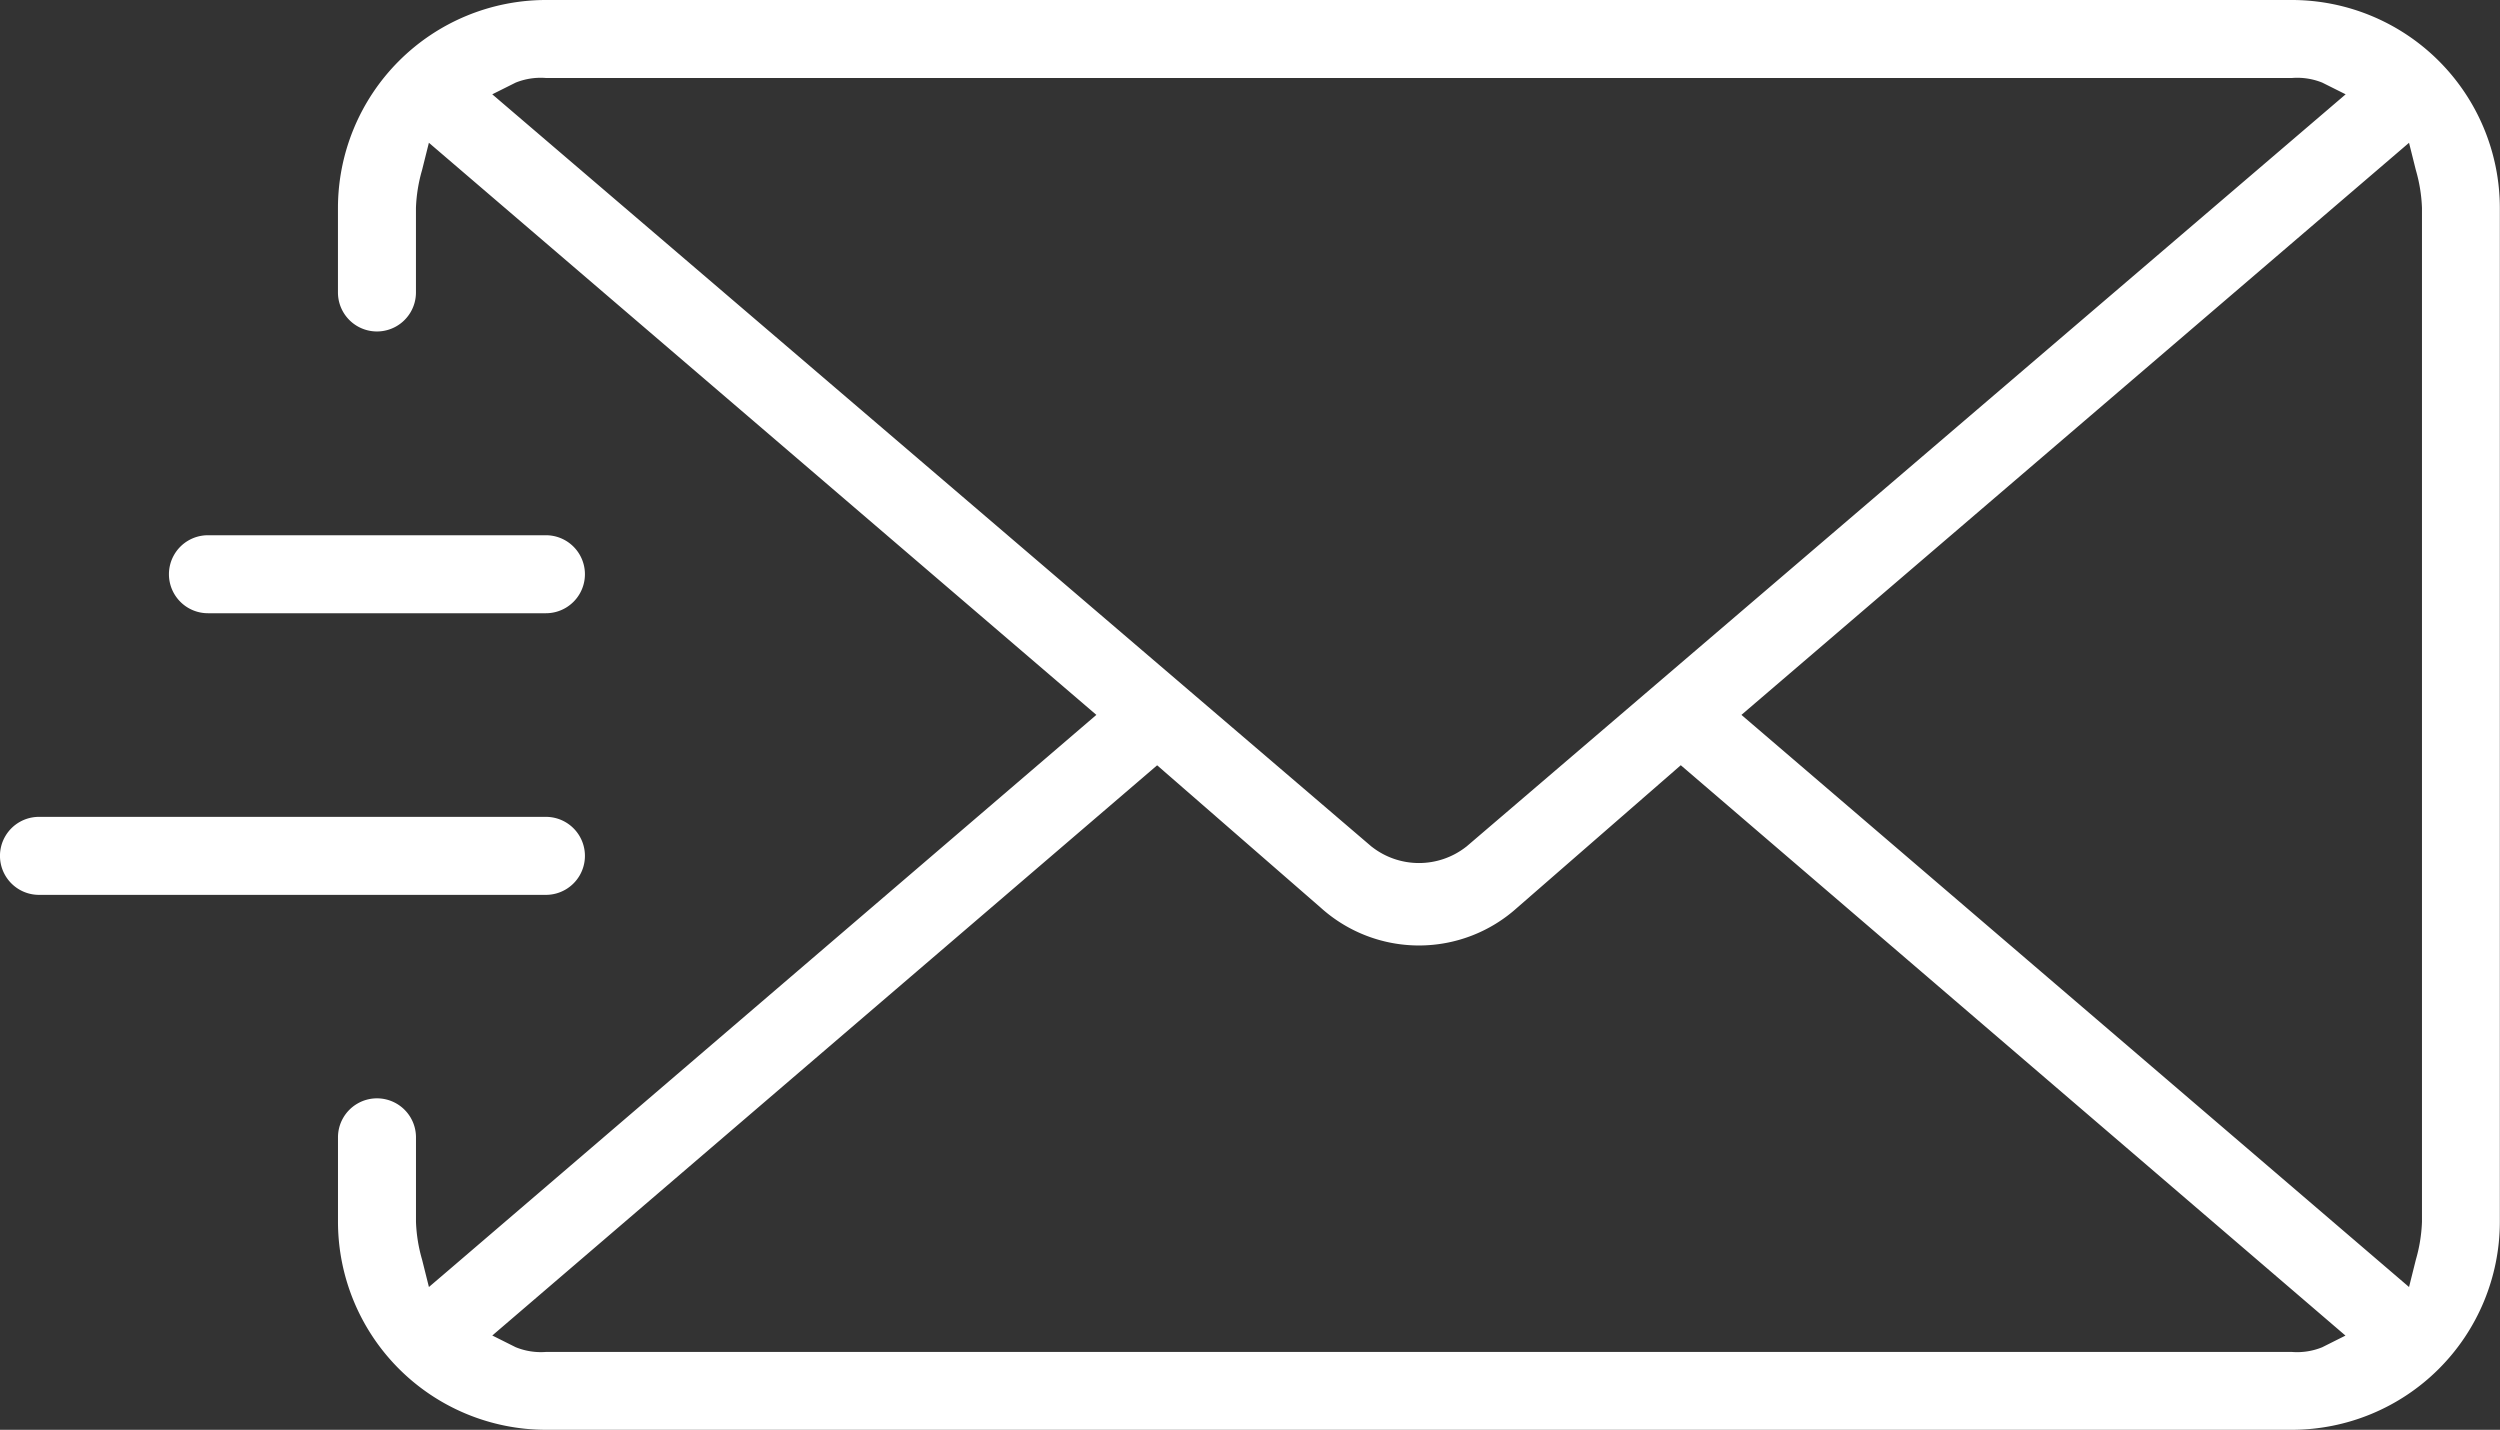
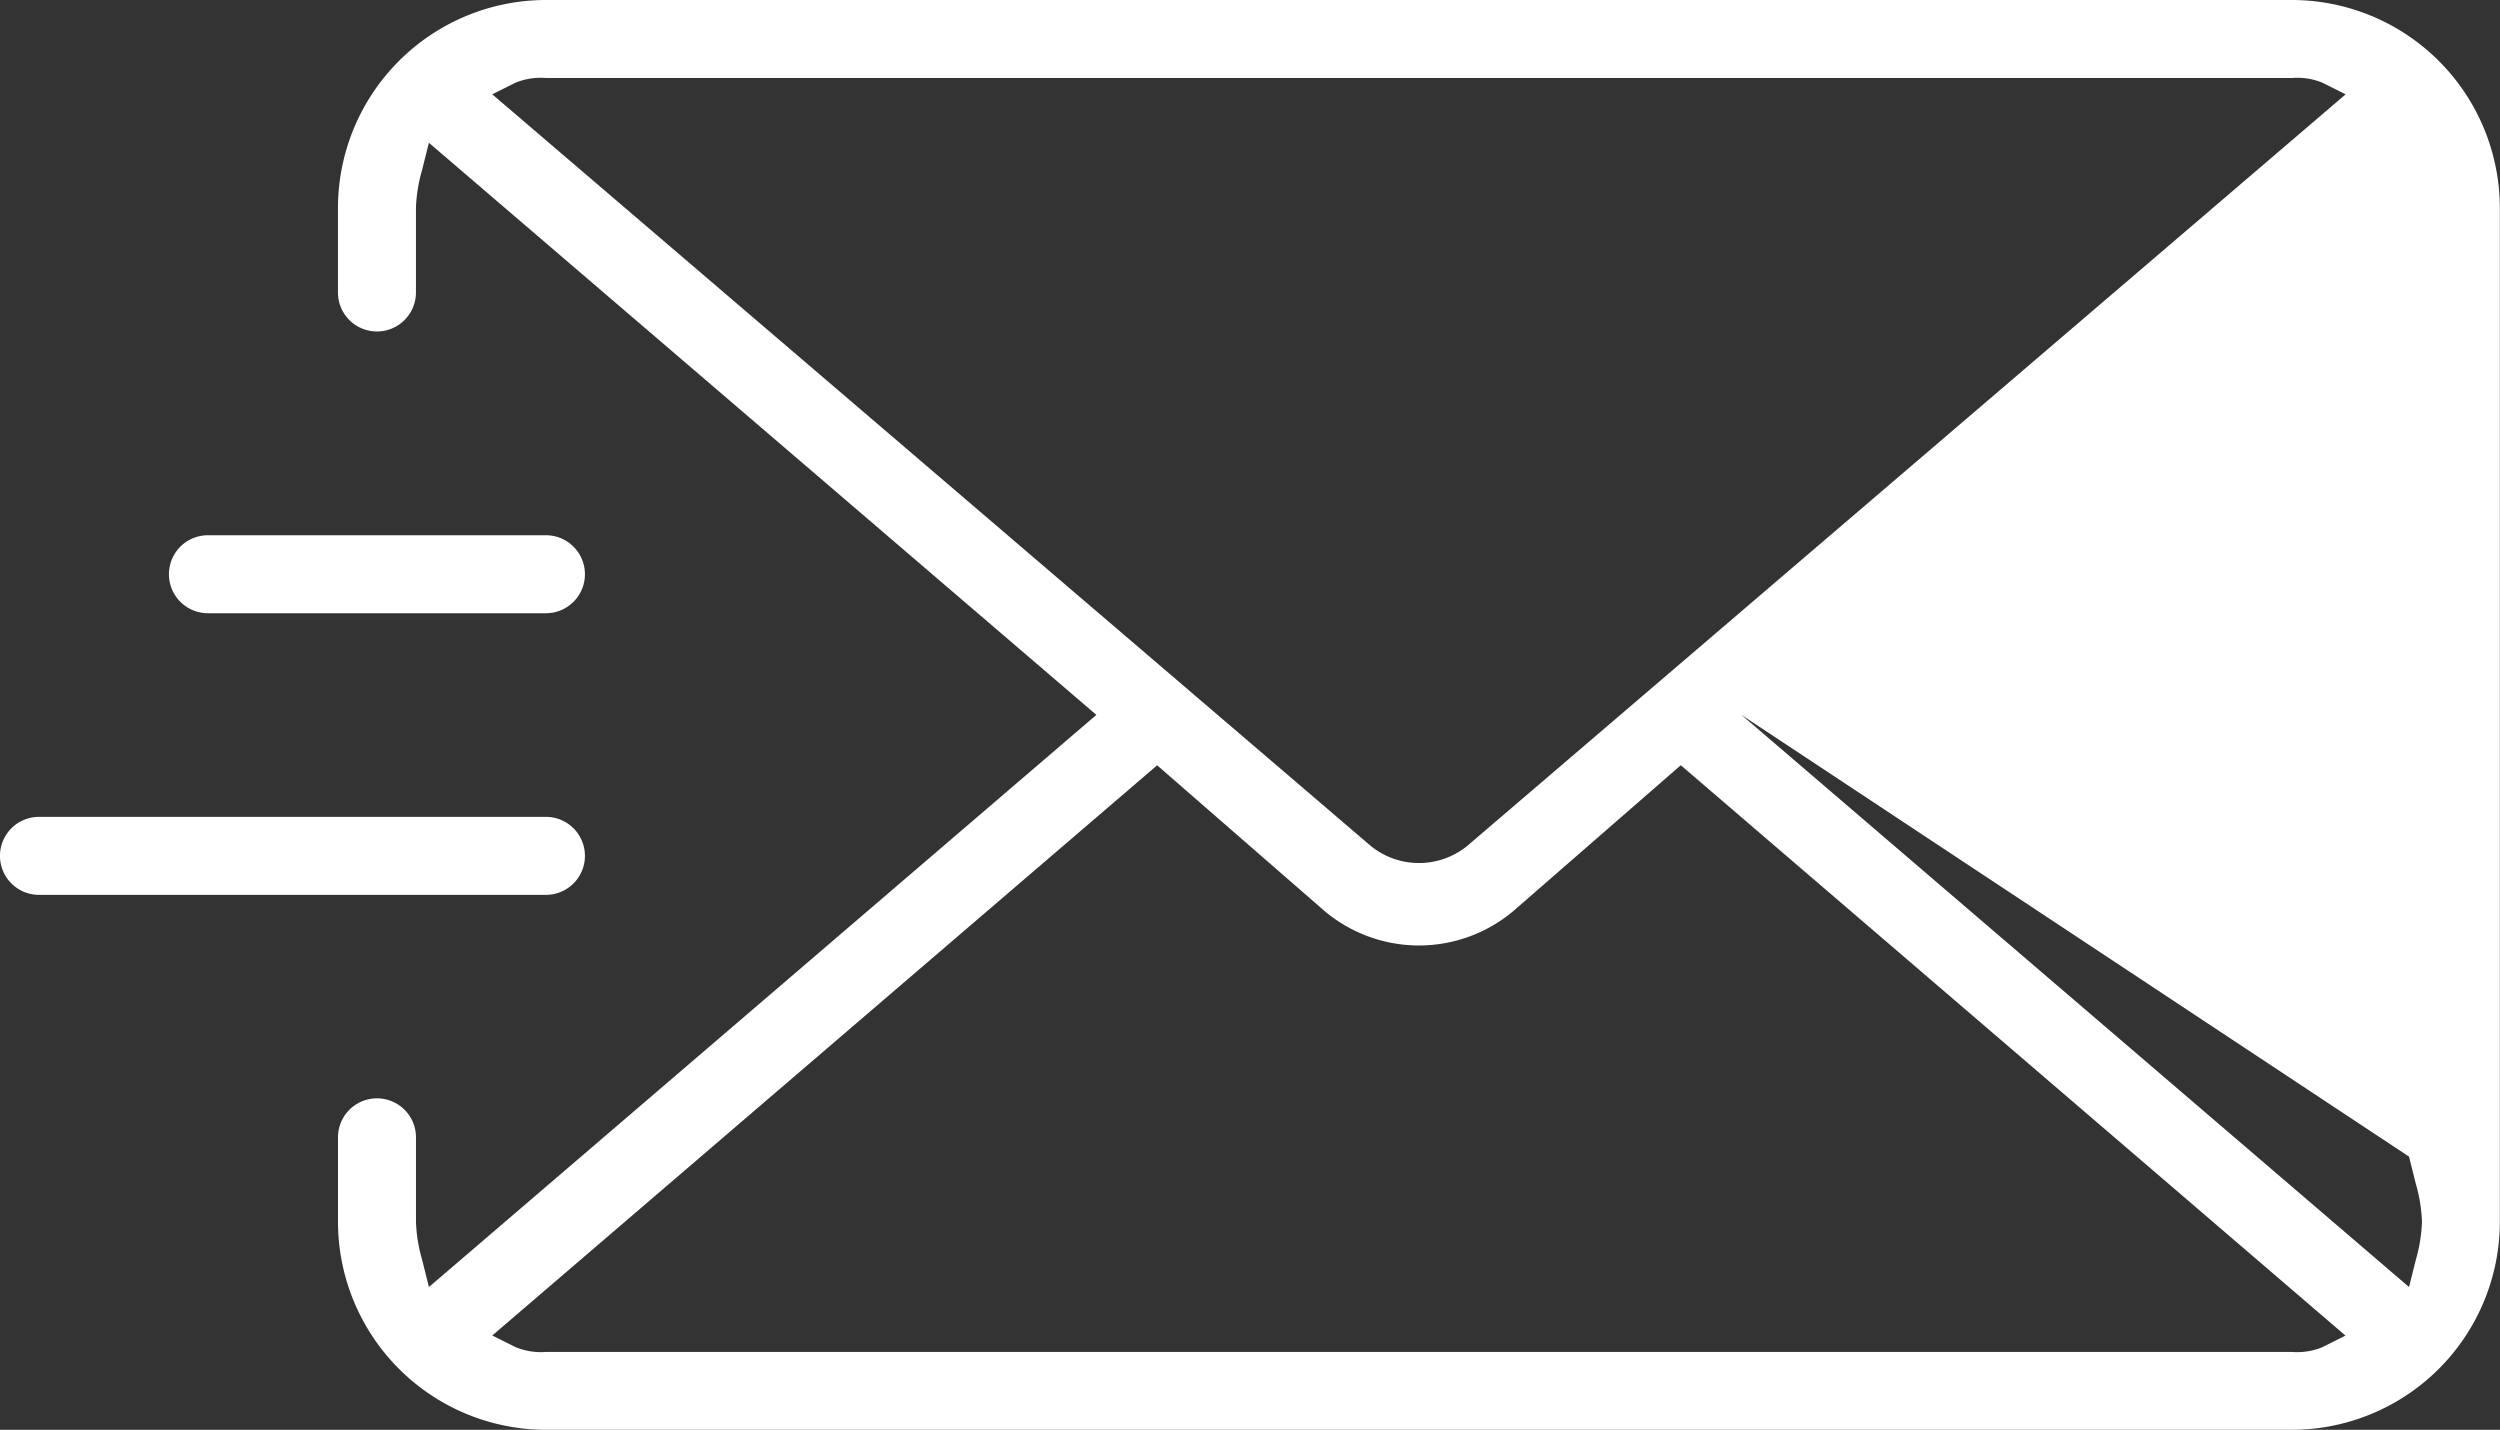
<svg xmlns="http://www.w3.org/2000/svg" id="envelope-w" width="77.666" height="44.419" viewBox="0 0 77.666 44.419">
  <rect x="0" y="0" width="77.666" height="44.419" fill="#333333" stroke="none" />
  <defs>  </defs>
-   <path id="Pfad_46" data-name="Pfad 46" d="M16.96,44.419A6.468,6.468,0,0,1,10.5,37.958V35.333a1.211,1.211,0,0,1,2.423,0v2.625a4.817,4.817,0,0,0,.191,1.18l.211.845.662-.566L34.06,22.209,13.324,4.435l-.211.845a4.823,4.823,0,0,0-.191,1.18V9.086a1.211,1.211,0,1,1-2.423,0V6.461A6.468,6.468,0,0,1,16.96,0H71.2a6.468,6.468,0,0,1,6.461,6.461v31.5A6.468,6.468,0,0,1,71.2,44.419Zm-1.666-2.93.725.363A2.073,2.073,0,0,0,16.96,42H71.2a2.071,2.071,0,0,0,.941-.145l.724-.363L52.216,23.773,47.132,28.2a4.553,4.553,0,0,1-6.1,0l-5.084-4.425ZM54.1,22.209,74.84,39.983l.211-.845a4.824,4.824,0,0,0,.191-1.181V6.461a4.824,4.824,0,0,0-.191-1.18l-.211-.845ZM16.96,2.423a2.075,2.075,0,0,0-.941.144l-.726.363L42.608,26.3l.014.01a2.378,2.378,0,0,0,2.921,0l.014-.01L72.871,2.93l-.726-.363a2.075,2.075,0,0,0-.941-.144ZM1.211,27.8a1.211,1.211,0,0,1,0-2.423H16.96a1.211,1.211,0,0,1,0,2.423Zm5.249-8.749a1.211,1.211,0,1,1,0-2.423h10.5a1.211,1.211,0,0,1,0,2.423Z" fill="#fff" />
+   <path id="Pfad_46" data-name="Pfad 46" d="M16.96,44.419A6.468,6.468,0,0,1,10.5,37.958V35.333a1.211,1.211,0,0,1,2.423,0v2.625a4.817,4.817,0,0,0,.191,1.18l.211.845.662-.566L34.06,22.209,13.324,4.435l-.211.845a4.823,4.823,0,0,0-.191,1.18V9.086a1.211,1.211,0,1,1-2.423,0V6.461A6.468,6.468,0,0,1,16.96,0H71.2a6.468,6.468,0,0,1,6.461,6.461v31.5A6.468,6.468,0,0,1,71.2,44.419Zm-1.666-2.93.725.363A2.073,2.073,0,0,0,16.96,42H71.2a2.071,2.071,0,0,0,.941-.145l.724-.363L52.216,23.773,47.132,28.2a4.553,4.553,0,0,1-6.1,0l-5.084-4.425ZM54.1,22.209,74.84,39.983l.211-.845a4.824,4.824,0,0,0,.191-1.181a4.824,4.824,0,0,0-.191-1.18l-.211-.845ZM16.96,2.423a2.075,2.075,0,0,0-.941.144l-.726.363L42.608,26.3l.014.01a2.378,2.378,0,0,0,2.921,0l.014-.01L72.871,2.93l-.726-.363a2.075,2.075,0,0,0-.941-.144ZM1.211,27.8a1.211,1.211,0,0,1,0-2.423H16.96a1.211,1.211,0,0,1,0,2.423Zm5.249-8.749a1.211,1.211,0,1,1,0-2.423h10.5a1.211,1.211,0,0,1,0,2.423Z" fill="#fff" />
</svg>